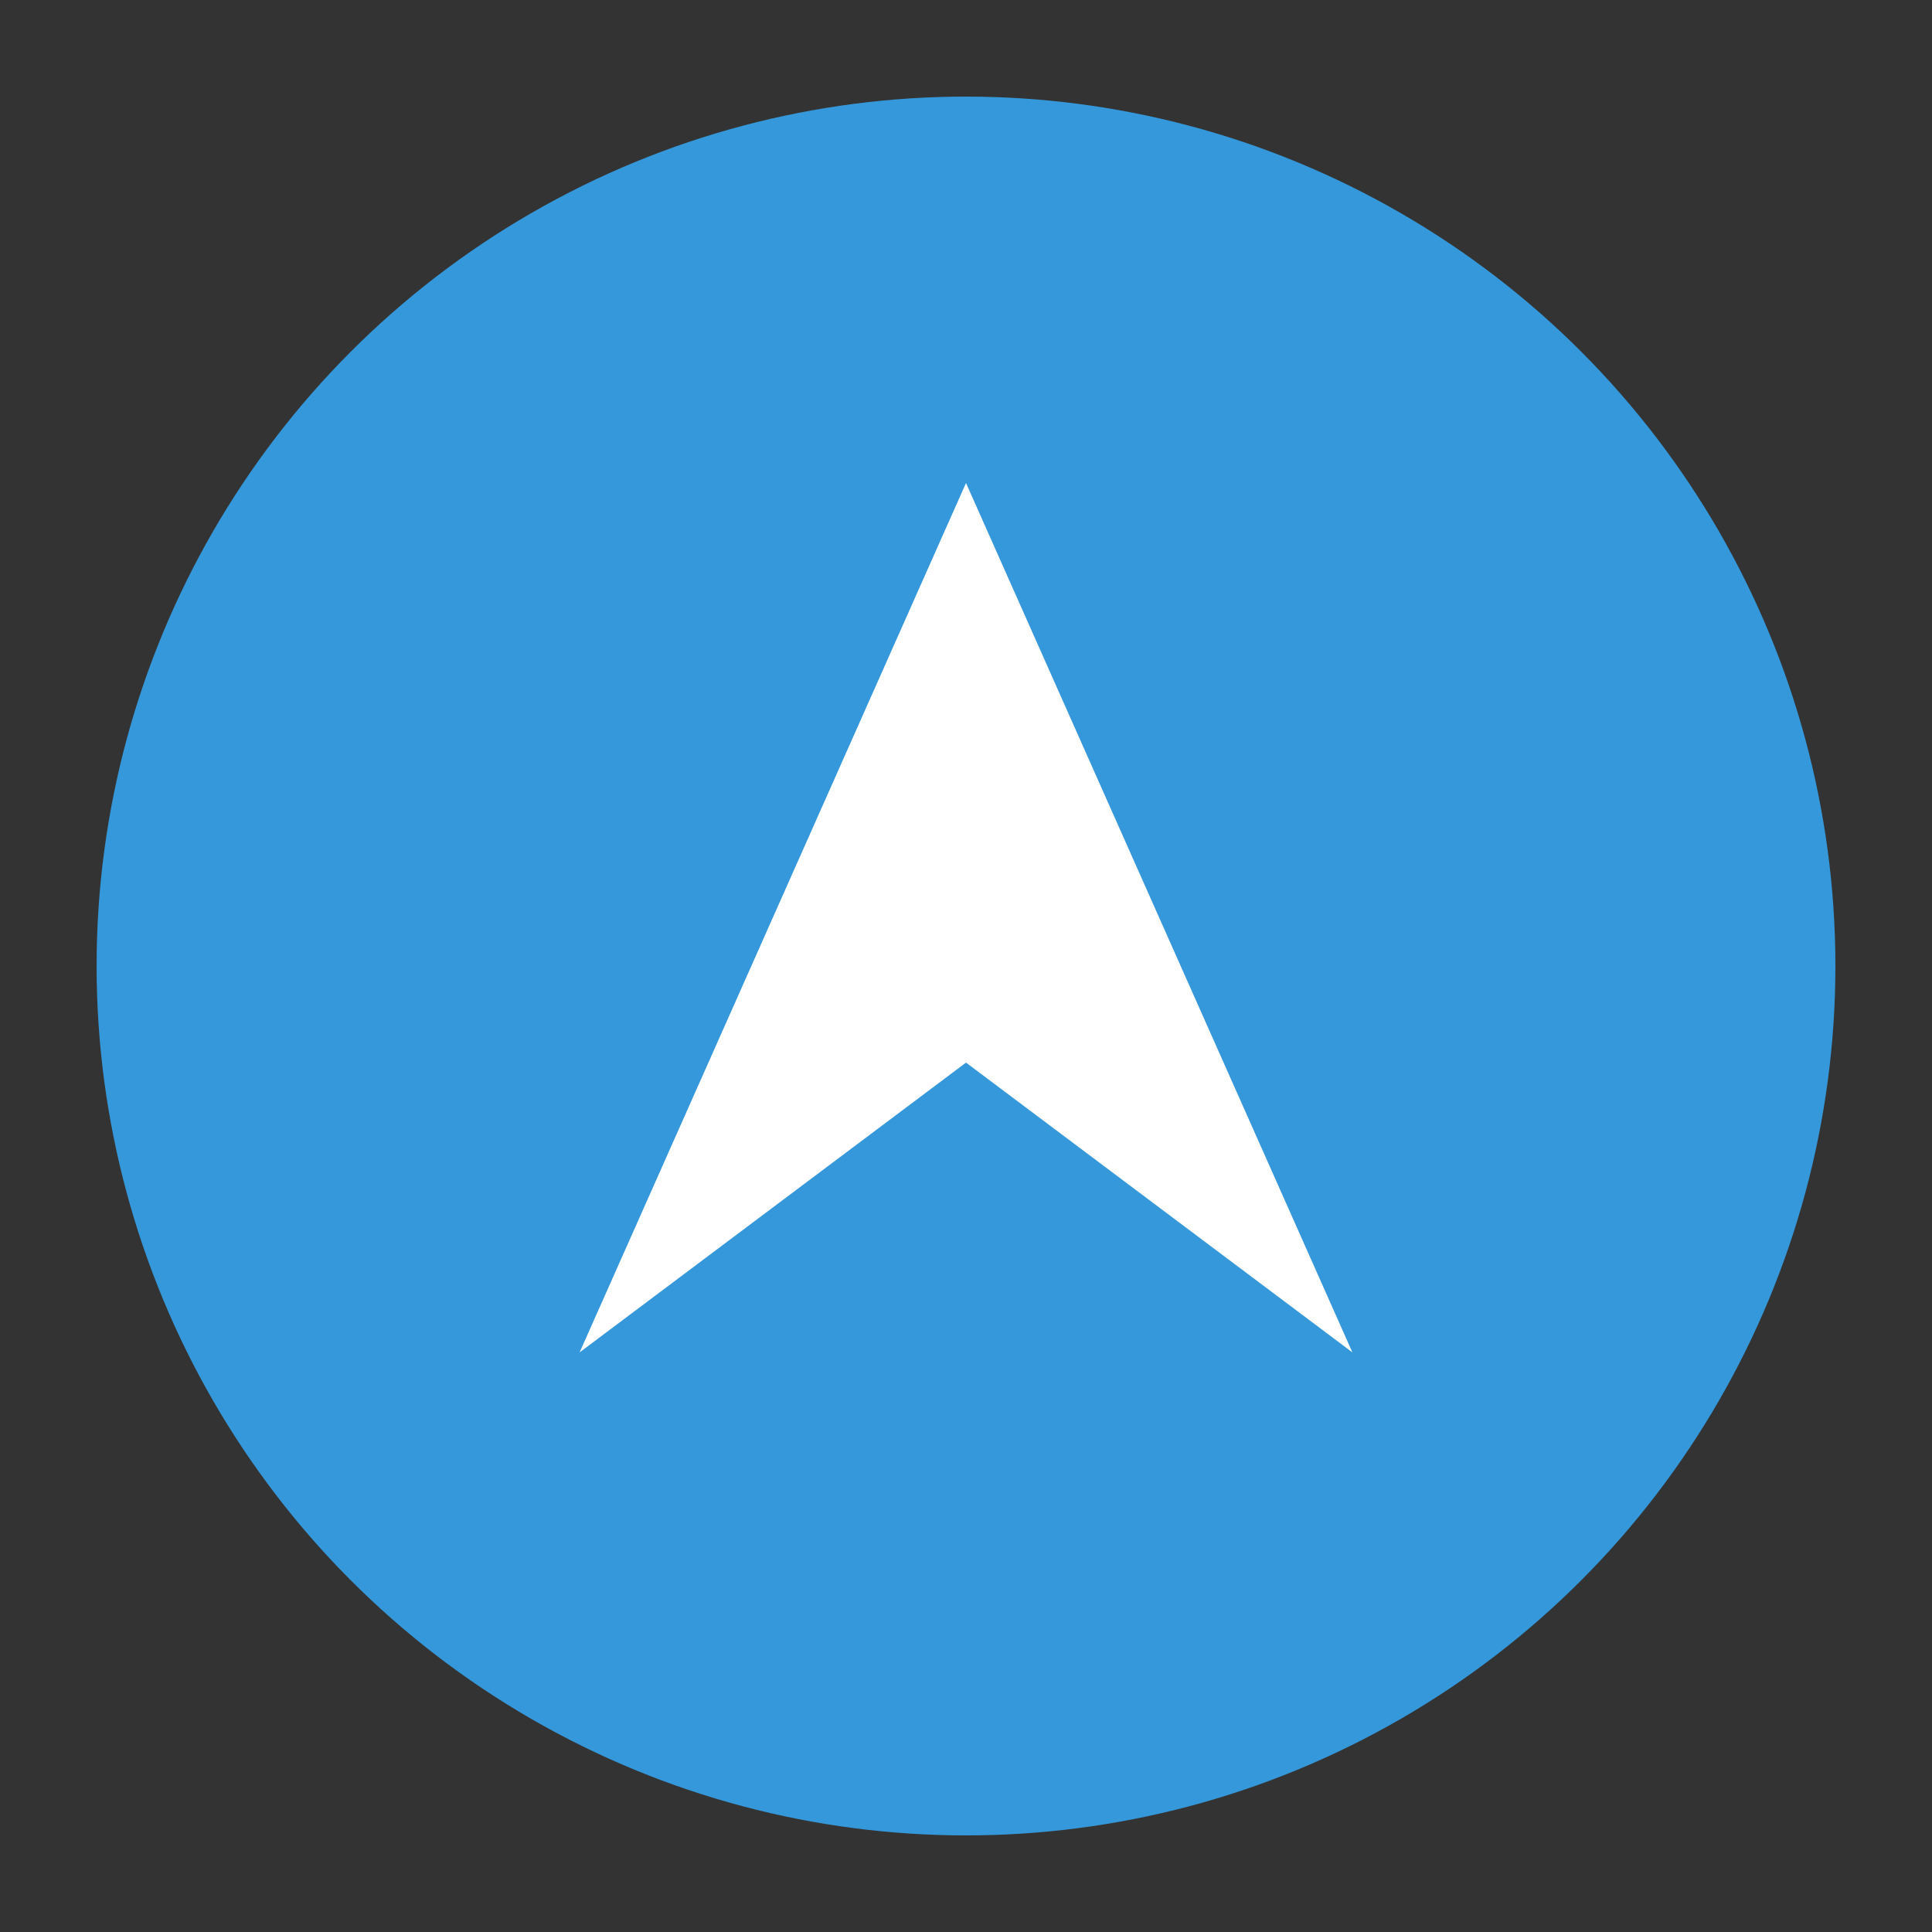
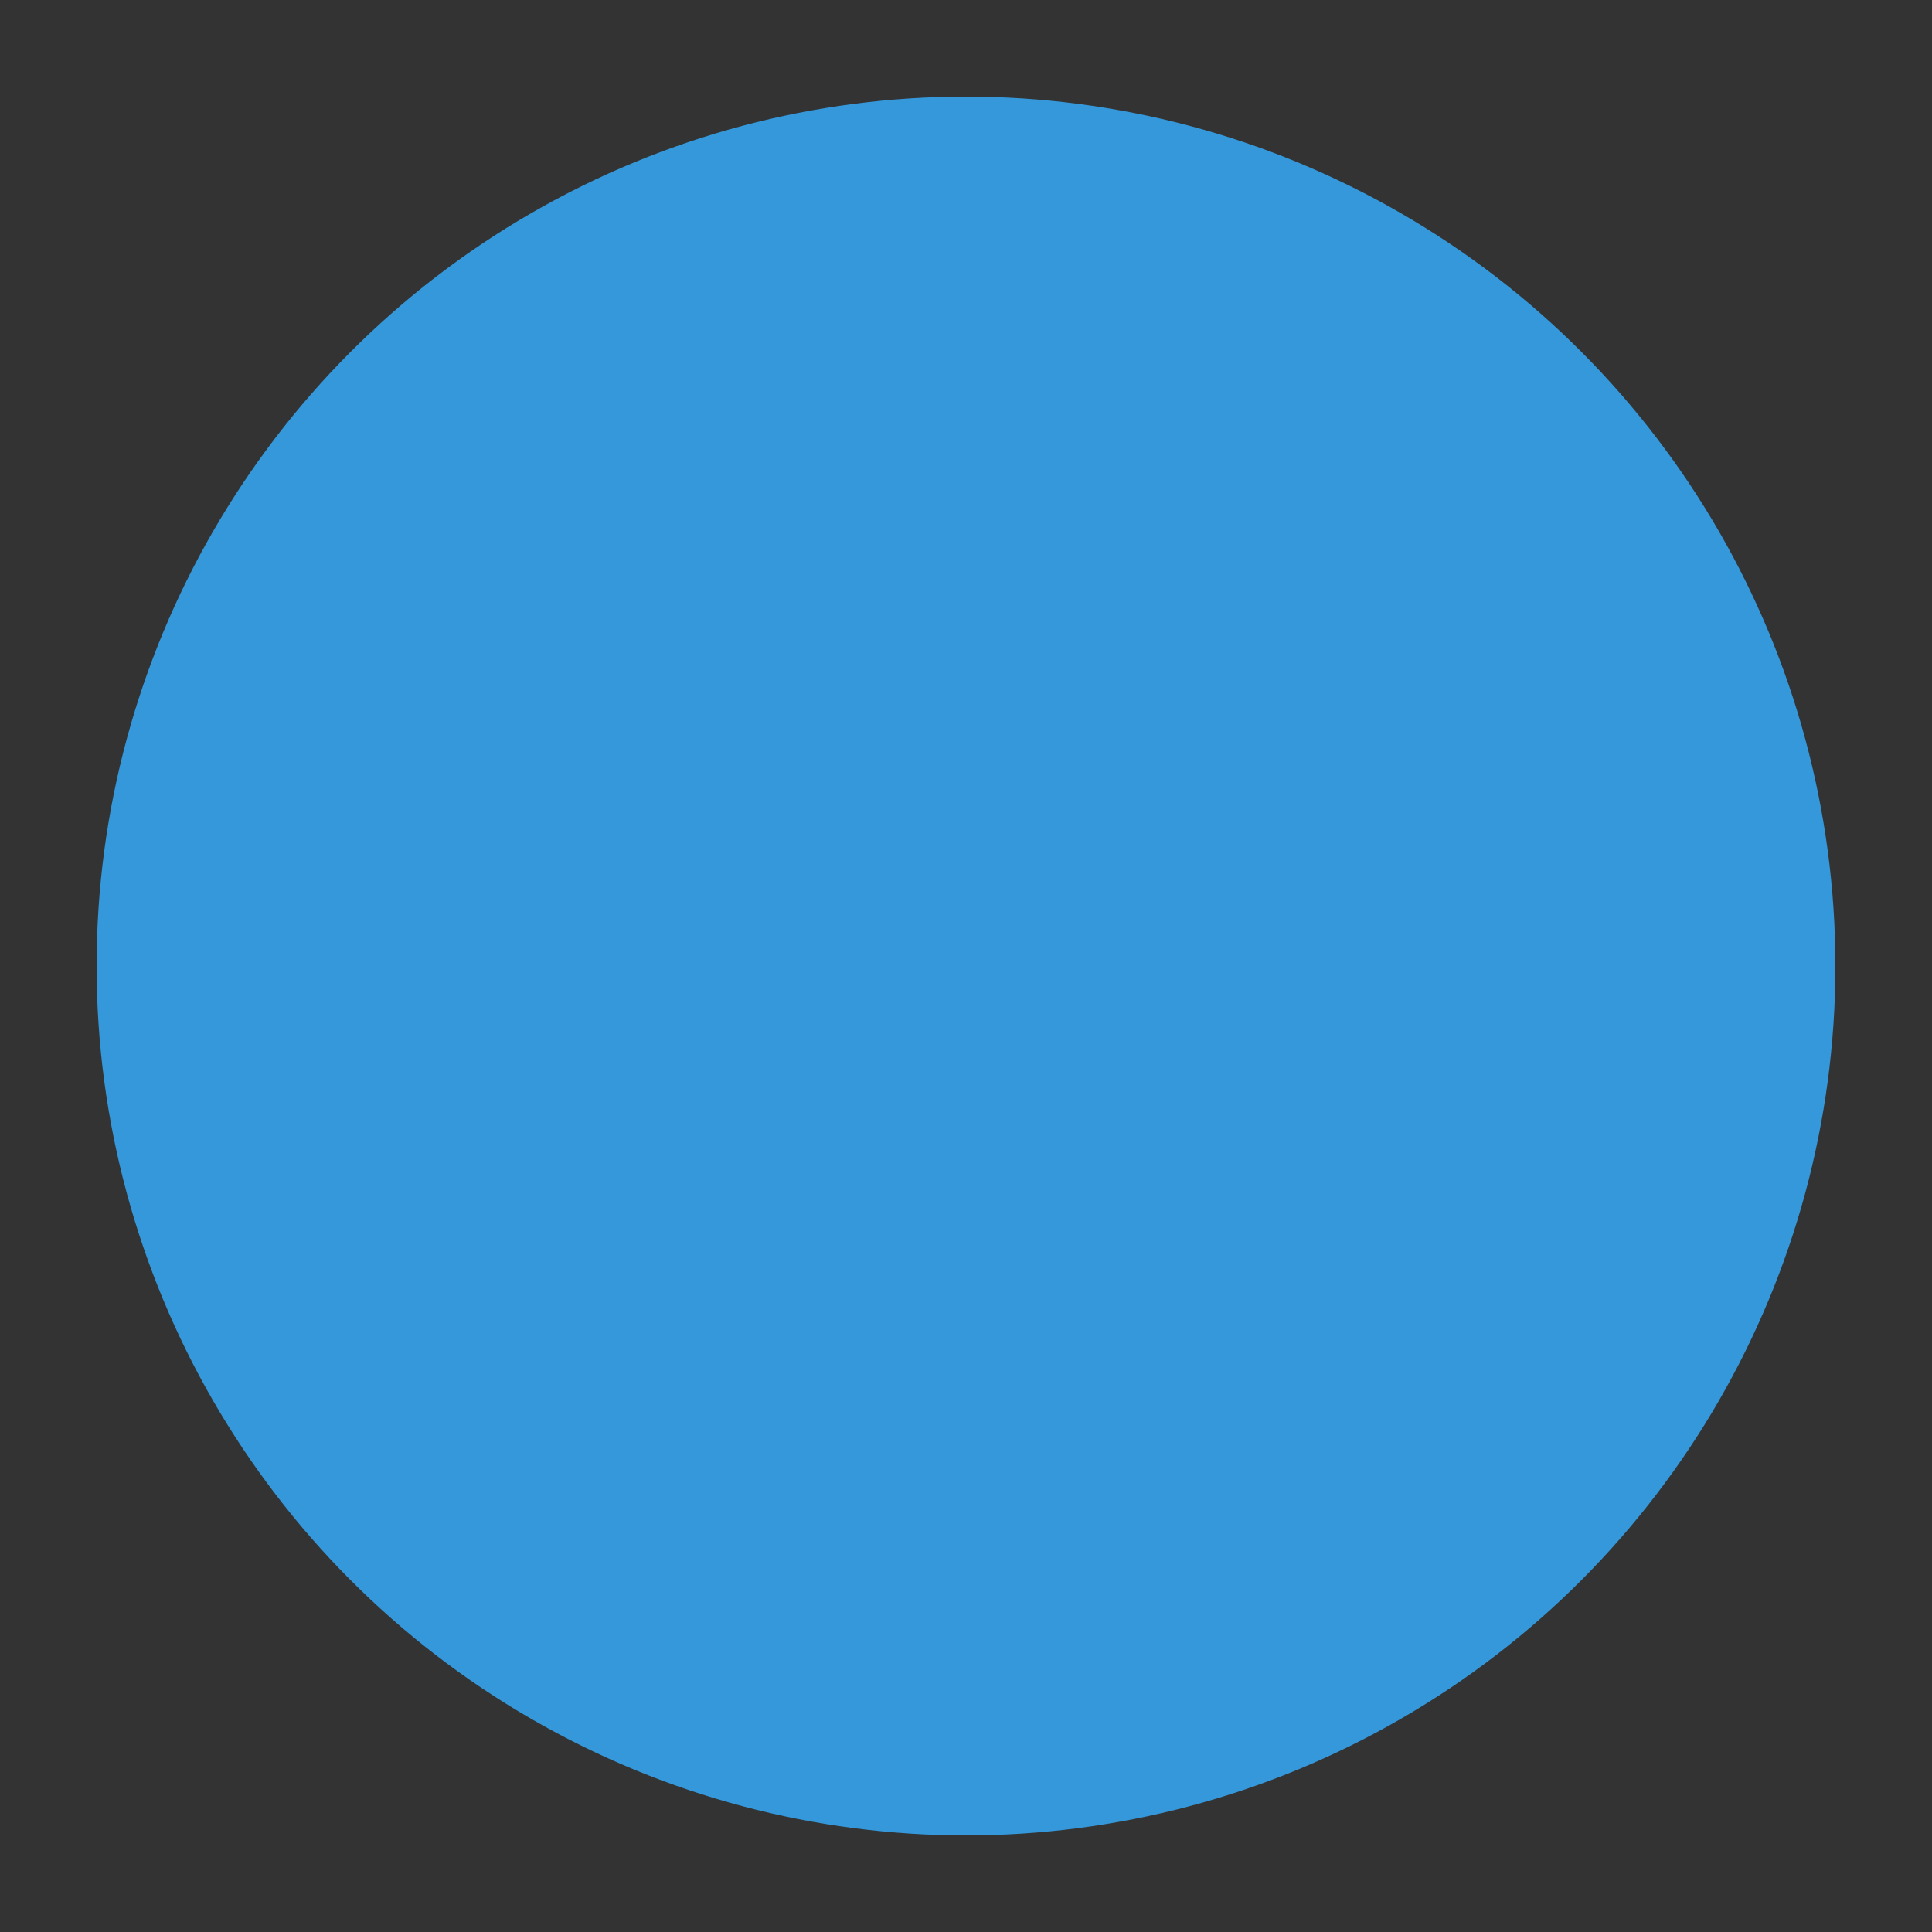
<svg xmlns="http://www.w3.org/2000/svg" viewBox="0 0 100 100">
  <rect x="0" y="0" width="100" height="100" fill="#333333" stroke="none" />
  <circle cx="50" cy="50" r="45" fill="#3498db" />
-   <path d="M30 70 L50 25 L70 70 L50 55 Z" fill="white" />
</svg>